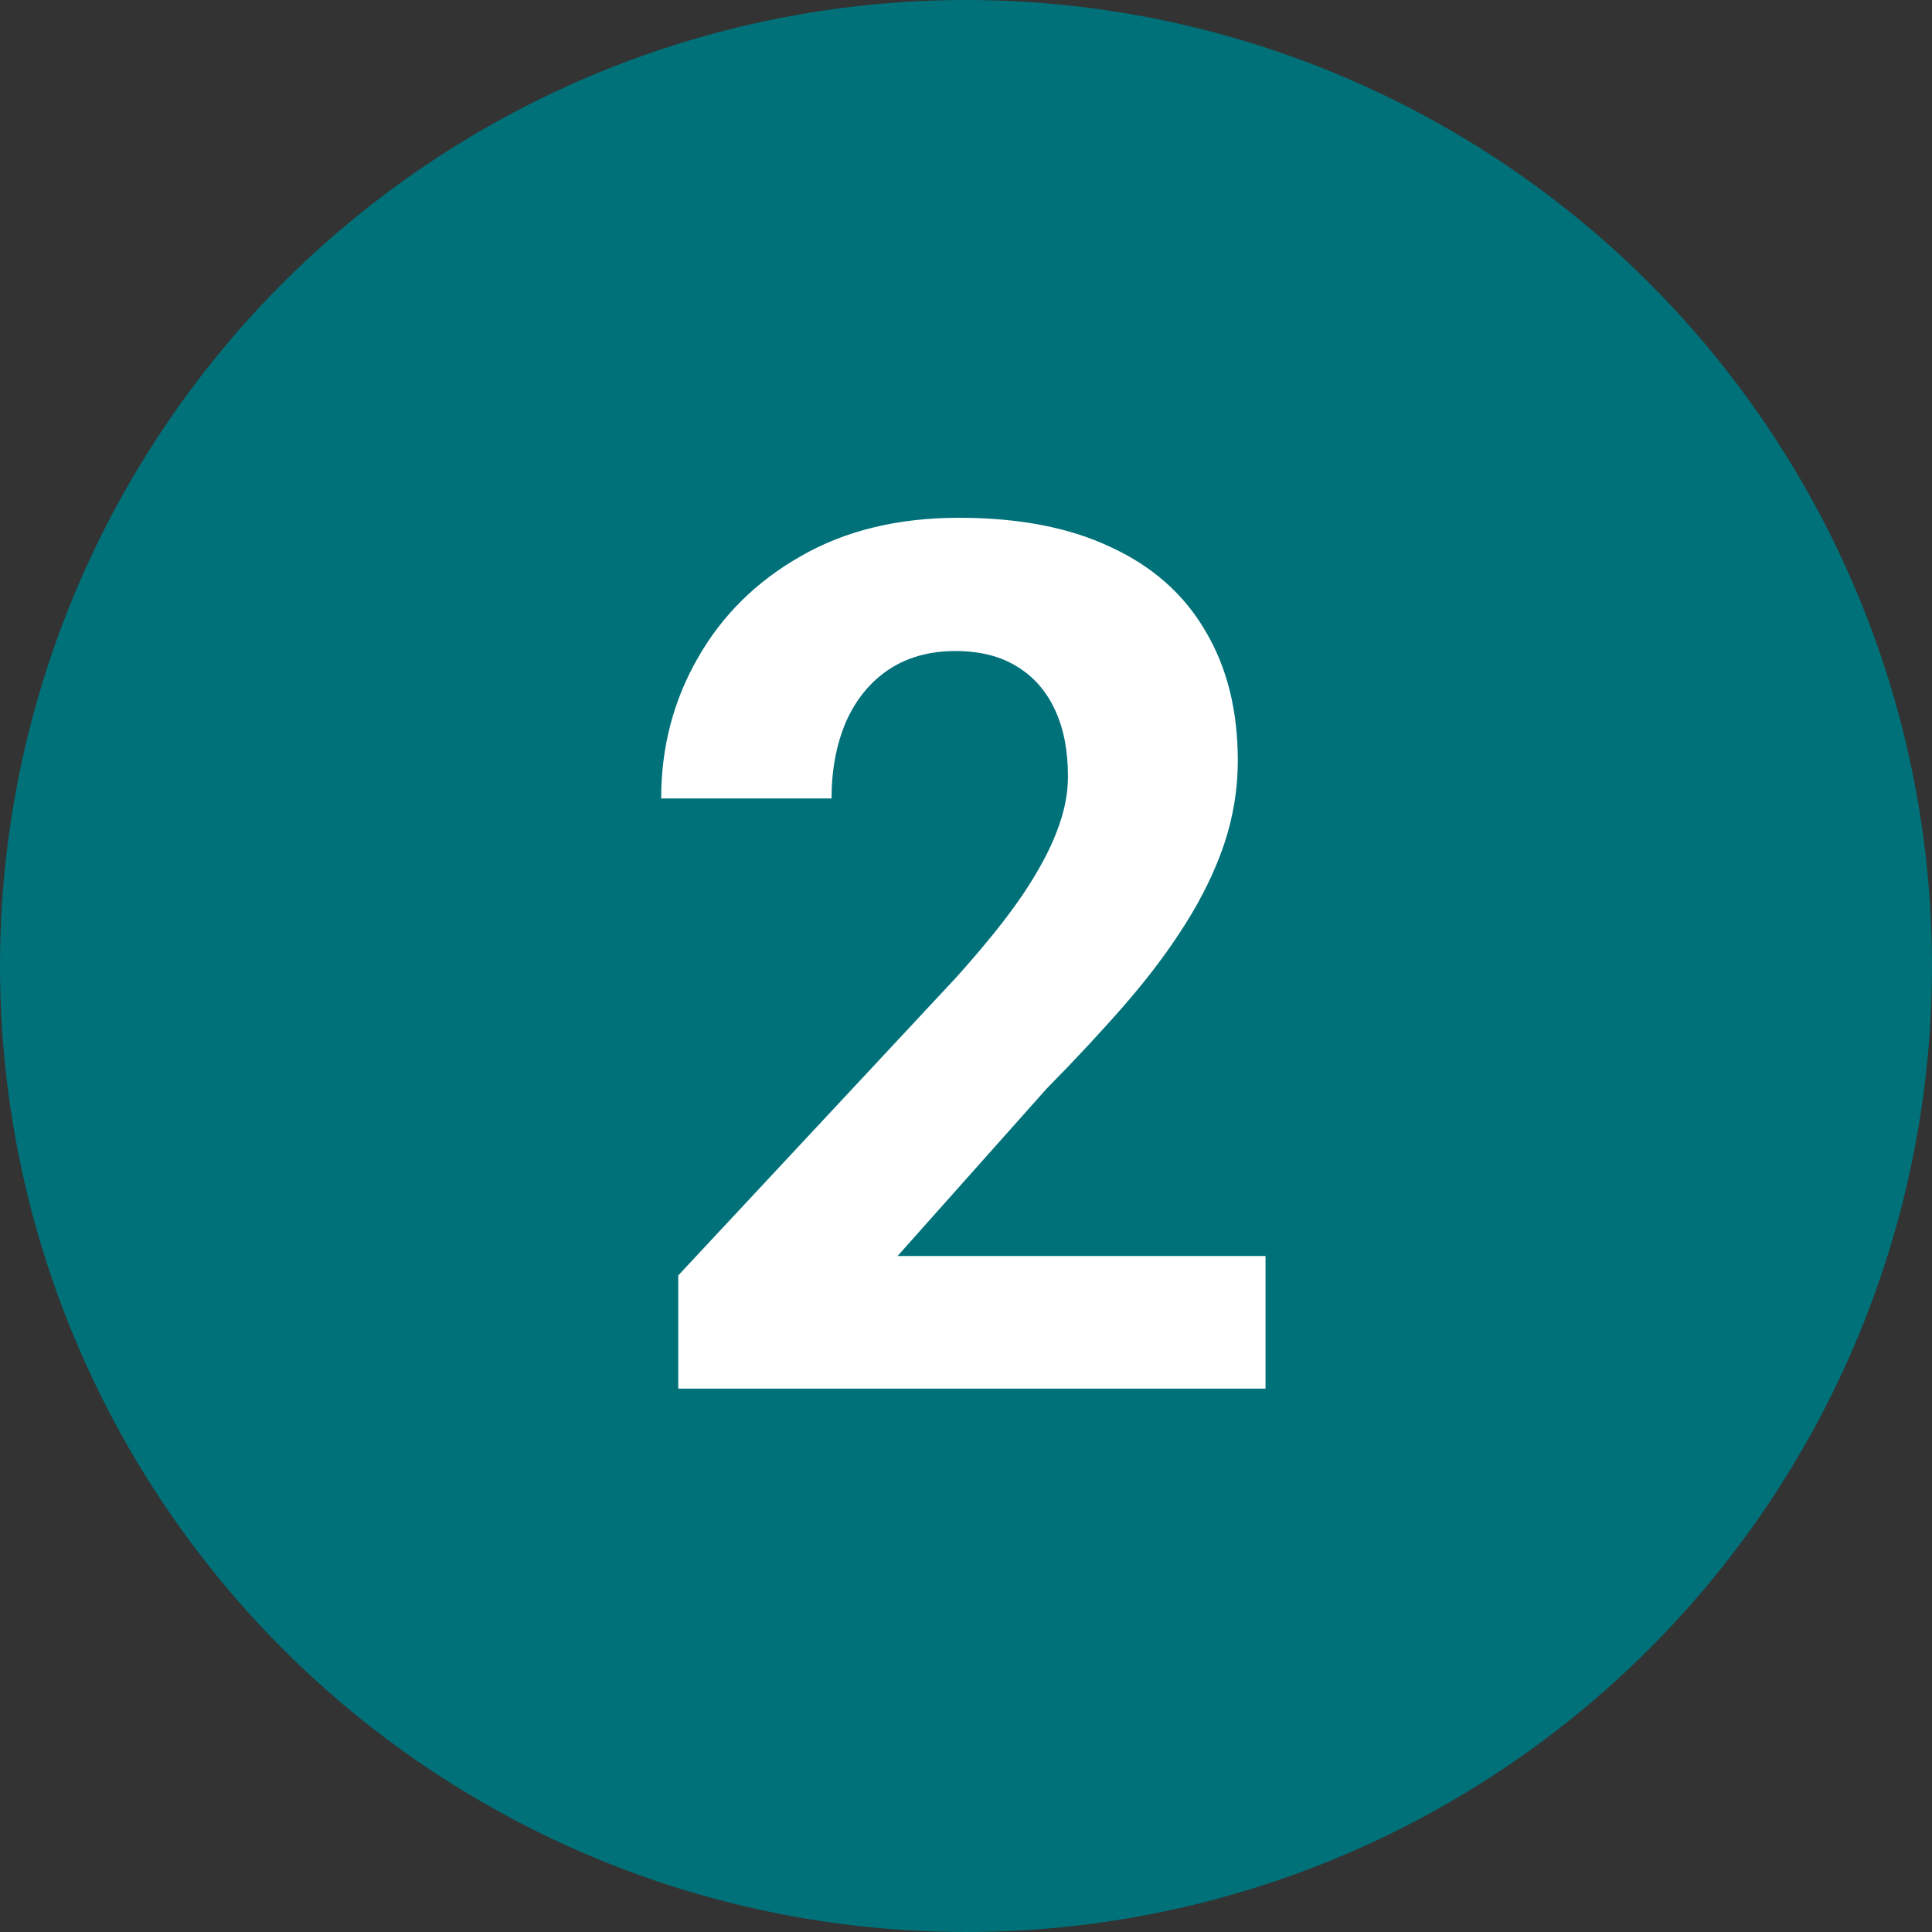
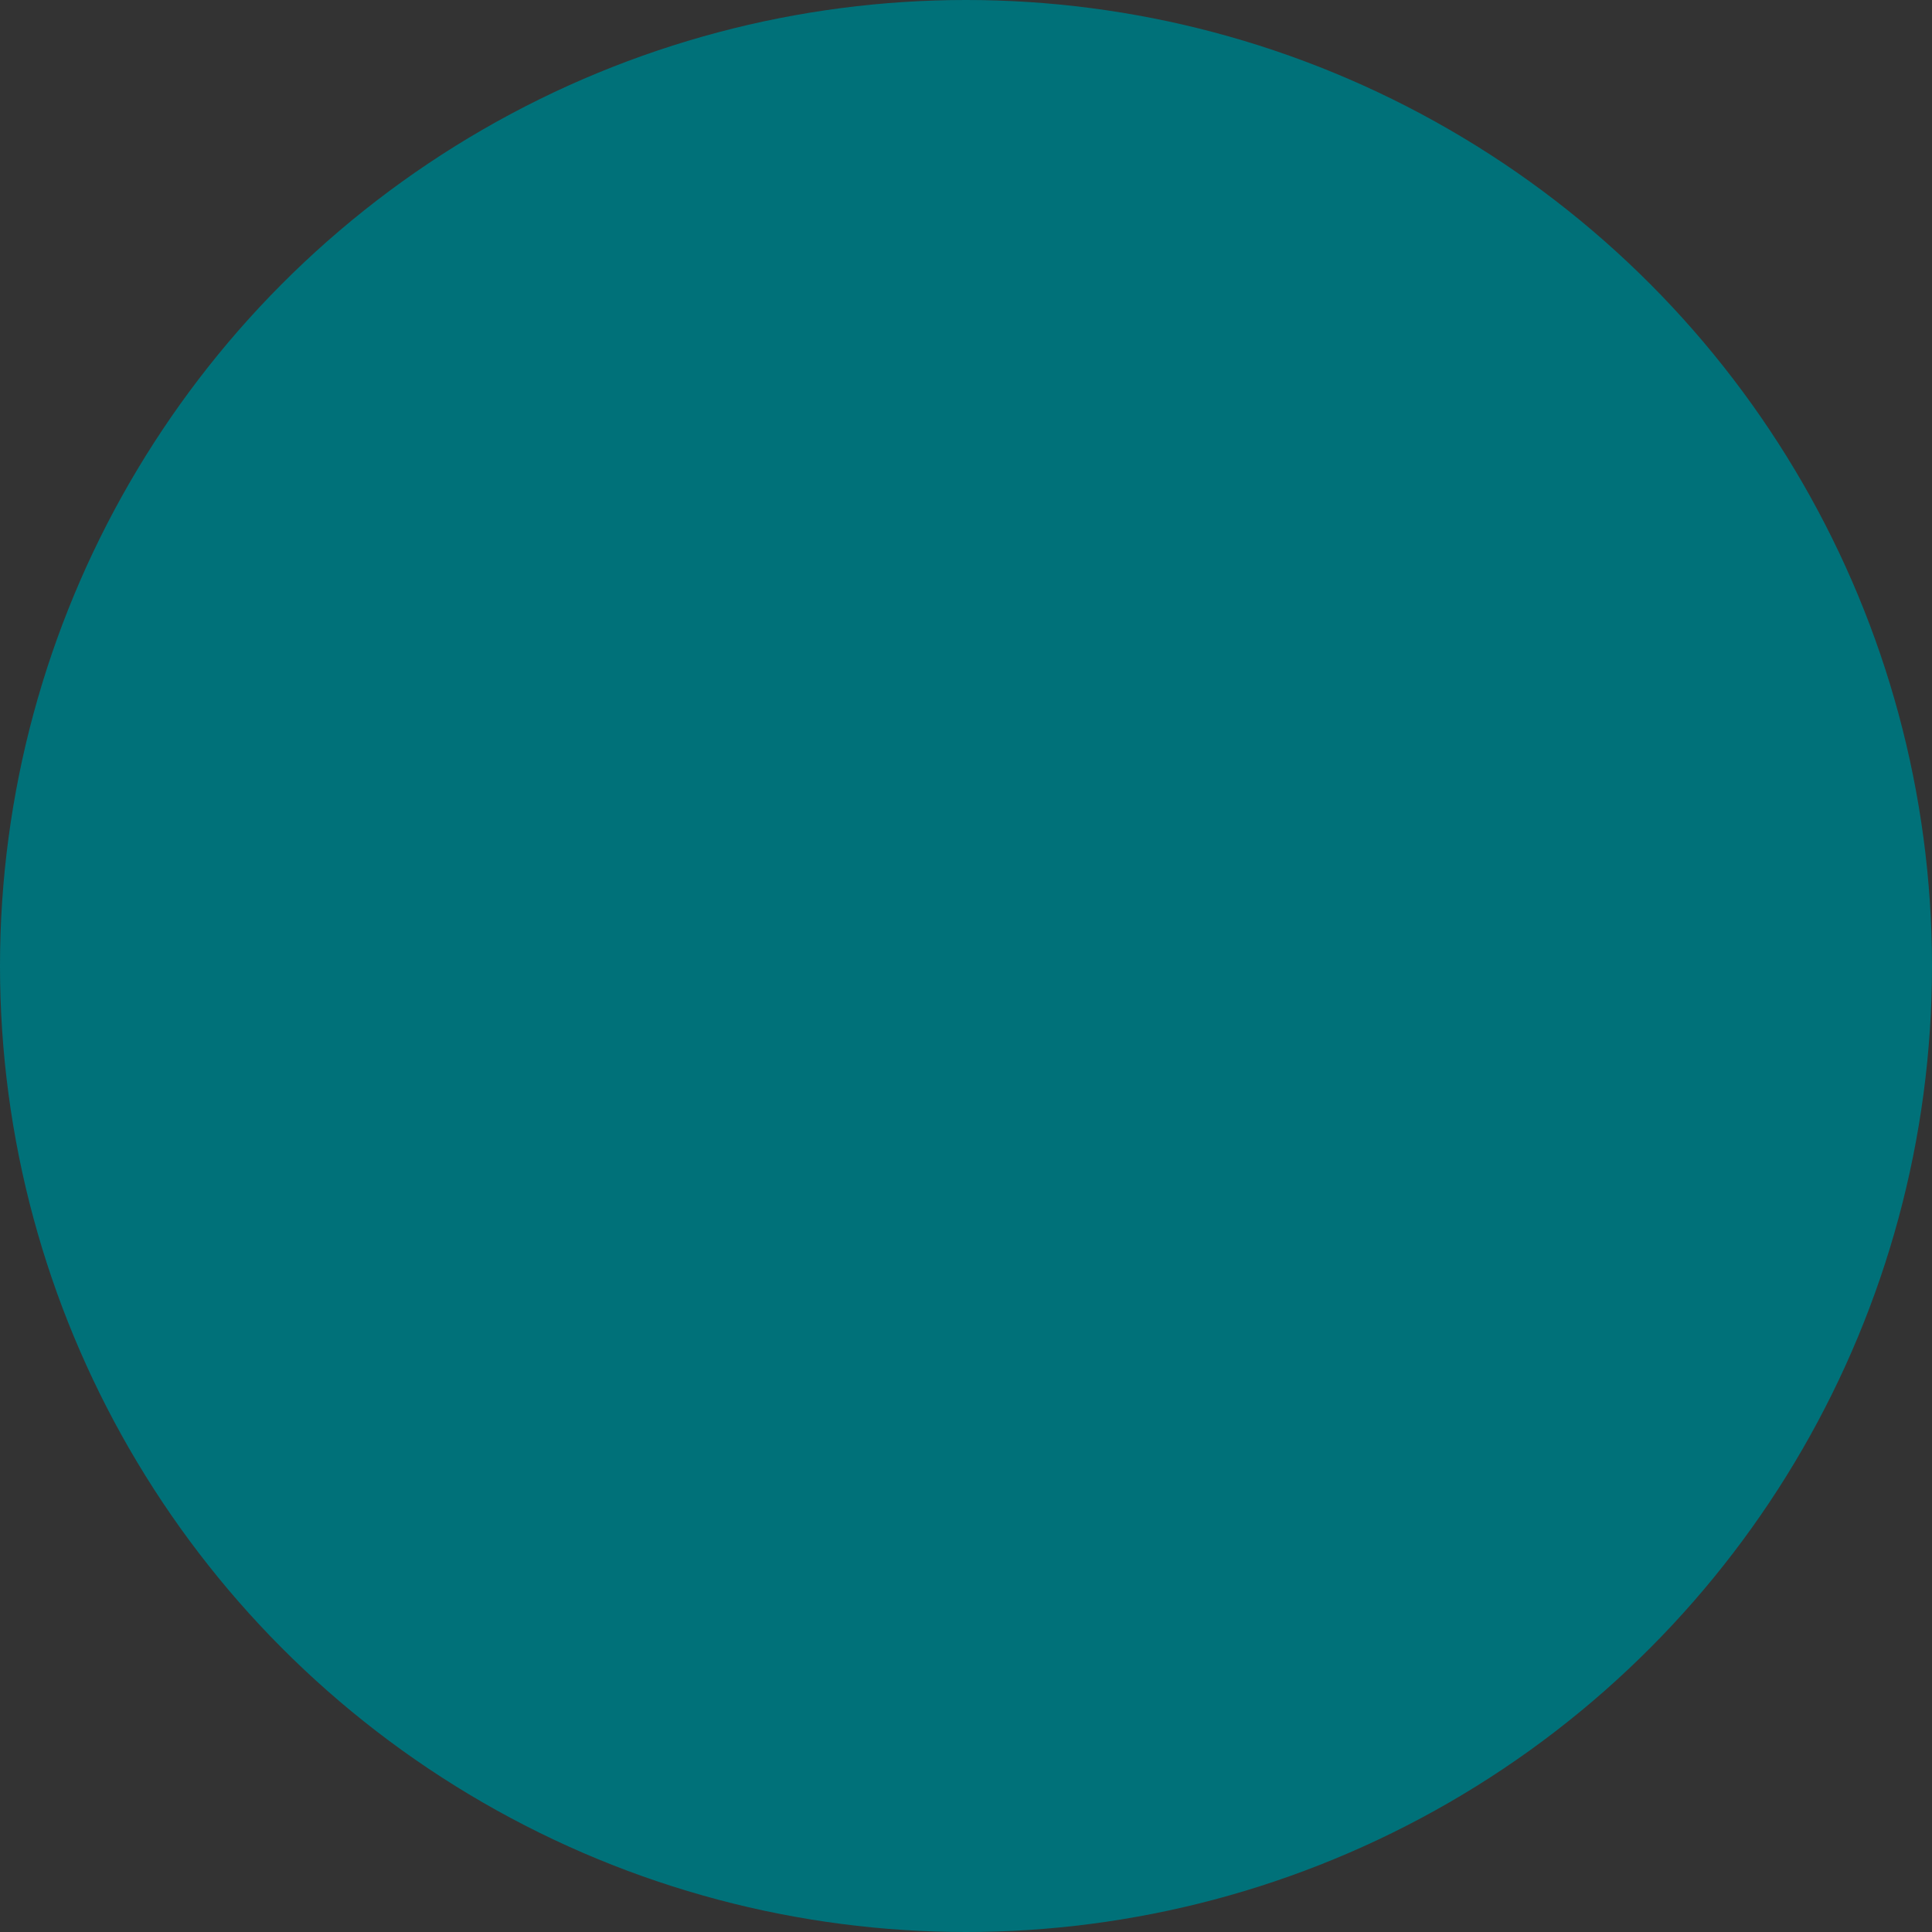
<svg xmlns="http://www.w3.org/2000/svg" width="32" height="32" viewBox="0 0 32 32" fill="none">
  <rect x="0" y="0" width="32" height="32" fill="#333333" stroke="none" />
  <circle cx="16" cy="16" r="16" fill="#007179" />
-   <path d="M20.961 20.803V23H11.234V21.125L15.834 16.193C16.296 15.679 16.661 15.227 16.928 14.836C17.195 14.439 17.387 14.084 17.504 13.771C17.628 13.453 17.689 13.15 17.689 12.863C17.689 12.434 17.618 12.066 17.475 11.76C17.331 11.447 17.12 11.206 16.84 11.037C16.566 10.868 16.228 10.783 15.824 10.783C15.395 10.783 15.023 10.887 14.711 11.096C14.405 11.304 14.171 11.594 14.008 11.965C13.852 12.336 13.773 12.756 13.773 13.225H10.951C10.951 12.378 11.153 11.604 11.557 10.9C11.96 10.191 12.53 9.628 13.266 9.211C14.001 8.788 14.874 8.576 15.883 8.576C16.879 8.576 17.719 8.739 18.402 9.064C19.092 9.383 19.613 9.846 19.965 10.451C20.323 11.05 20.502 11.766 20.502 12.6C20.502 13.068 20.427 13.527 20.277 13.977C20.128 14.419 19.913 14.862 19.633 15.305C19.359 15.741 19.027 16.184 18.637 16.633C18.246 17.082 17.813 17.547 17.338 18.029L14.867 20.803H20.961Z" fill="white" />
</svg>